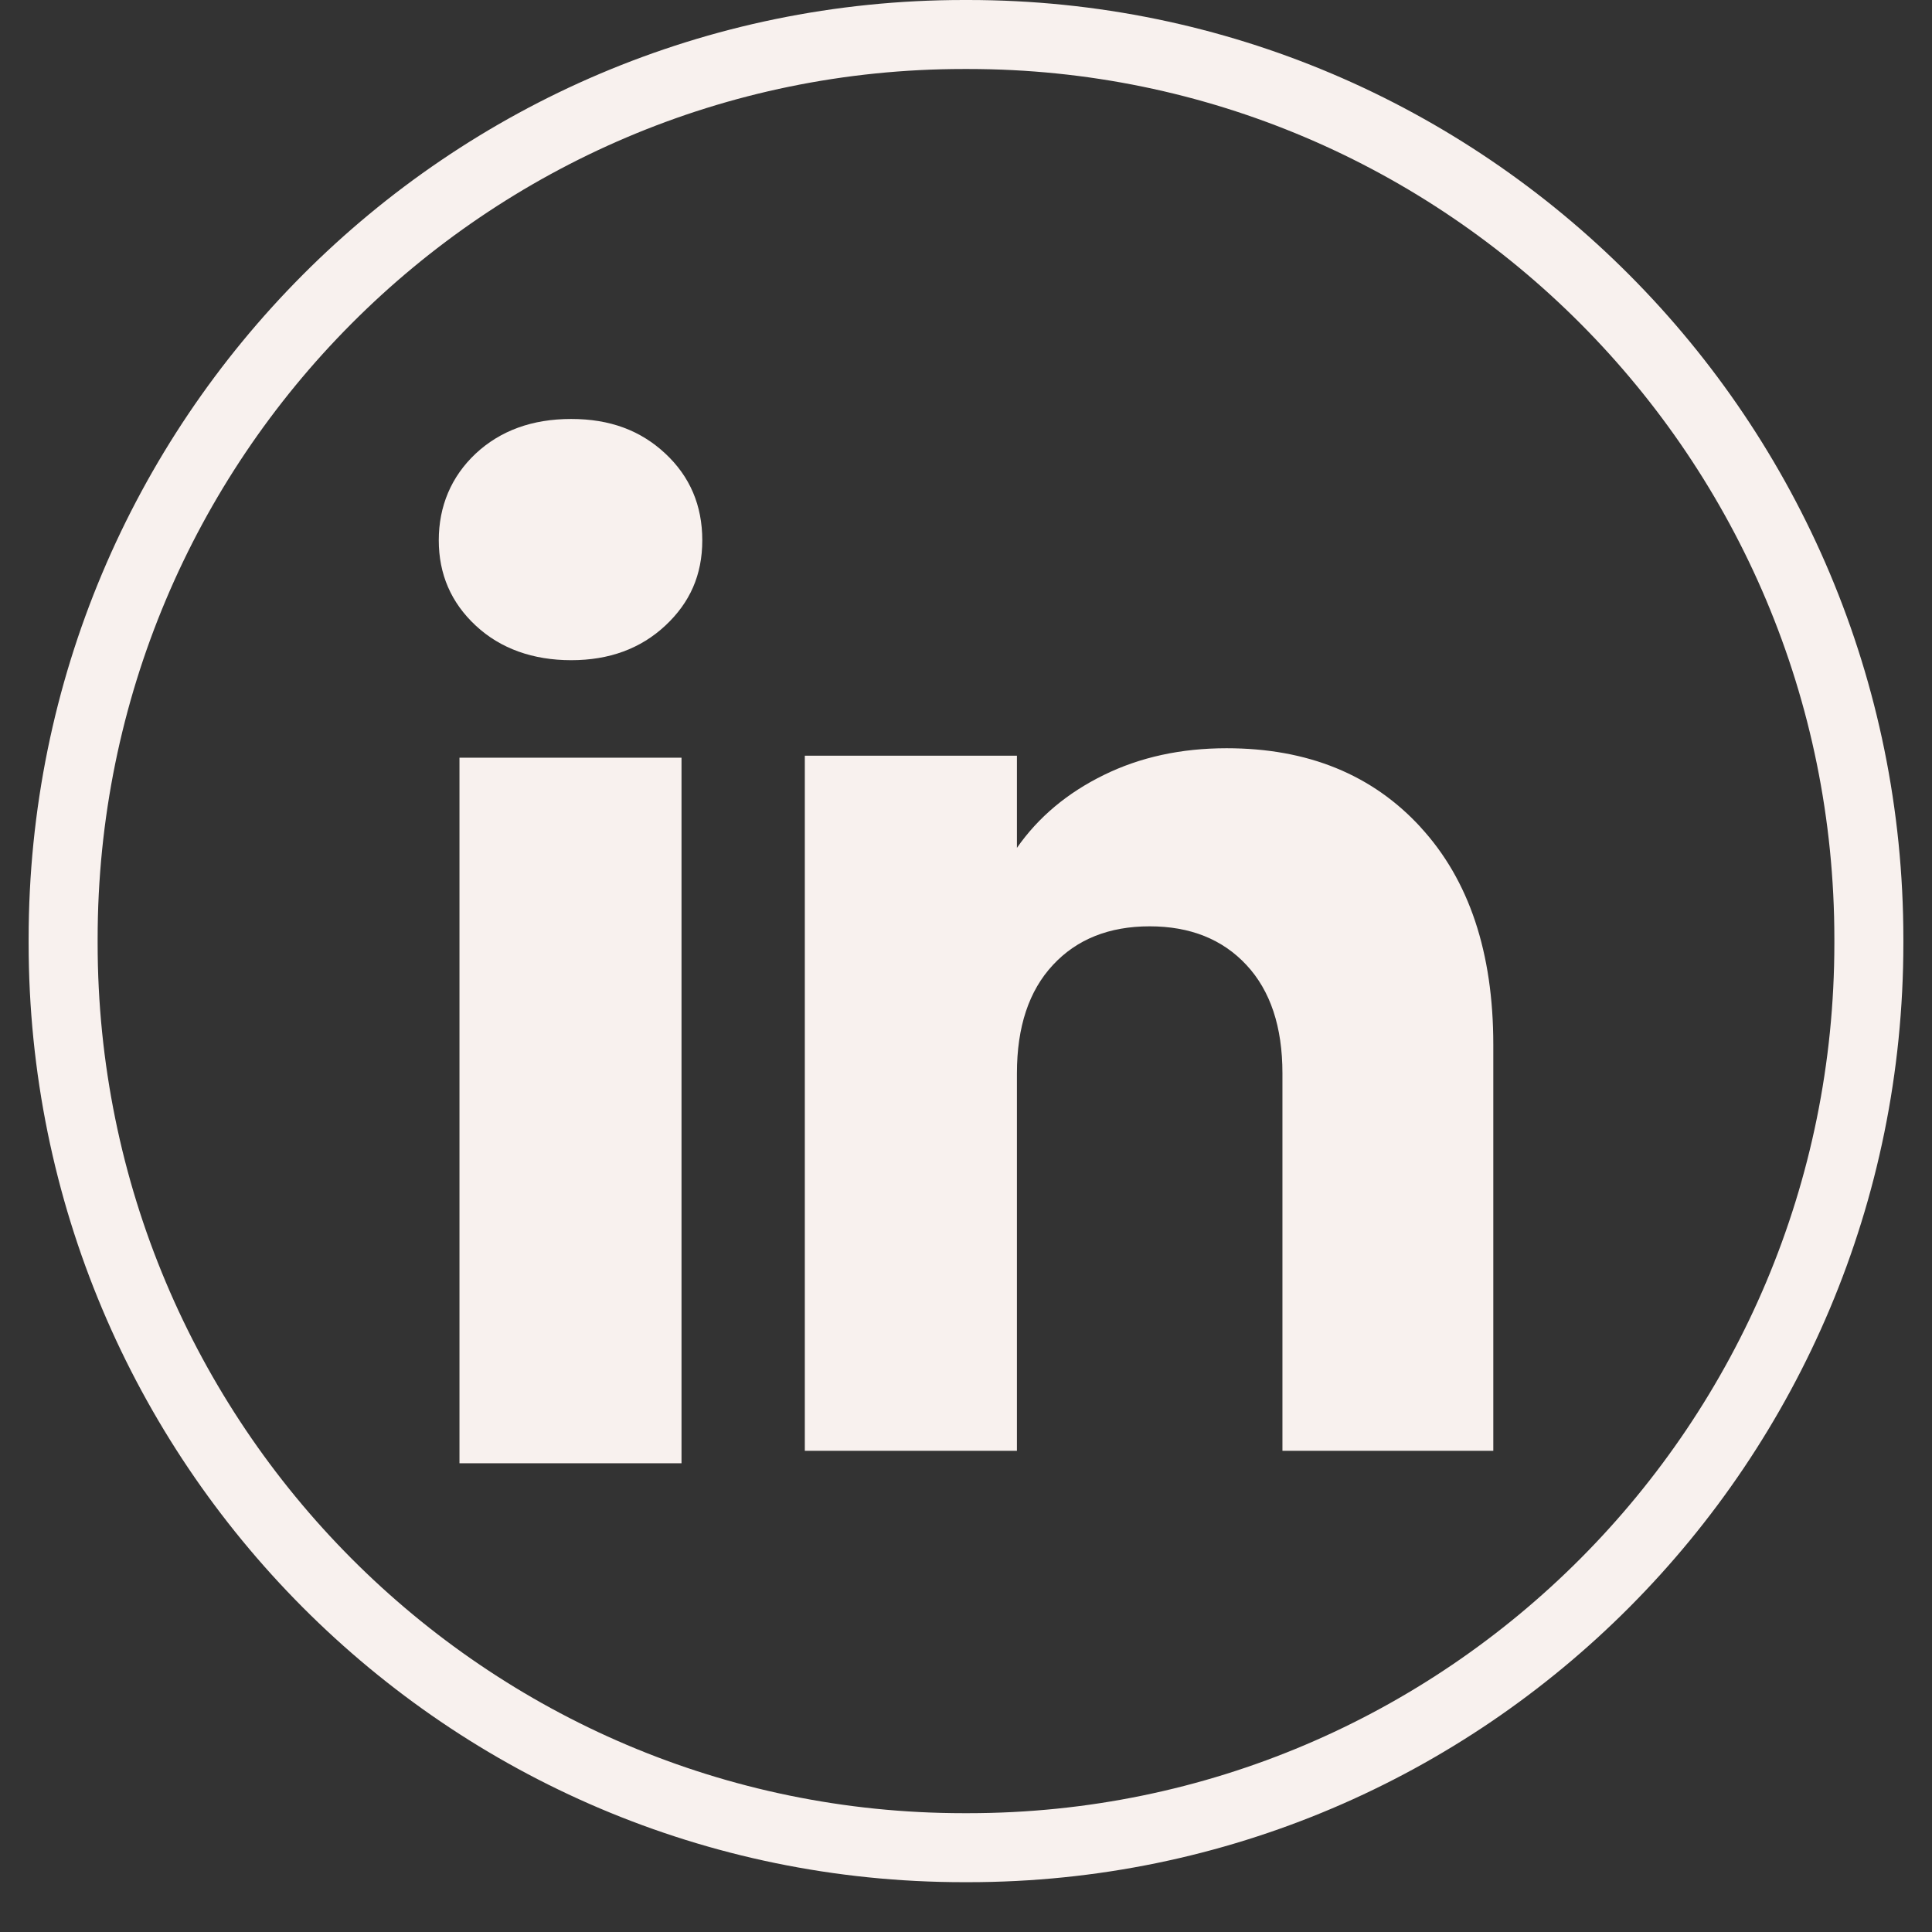
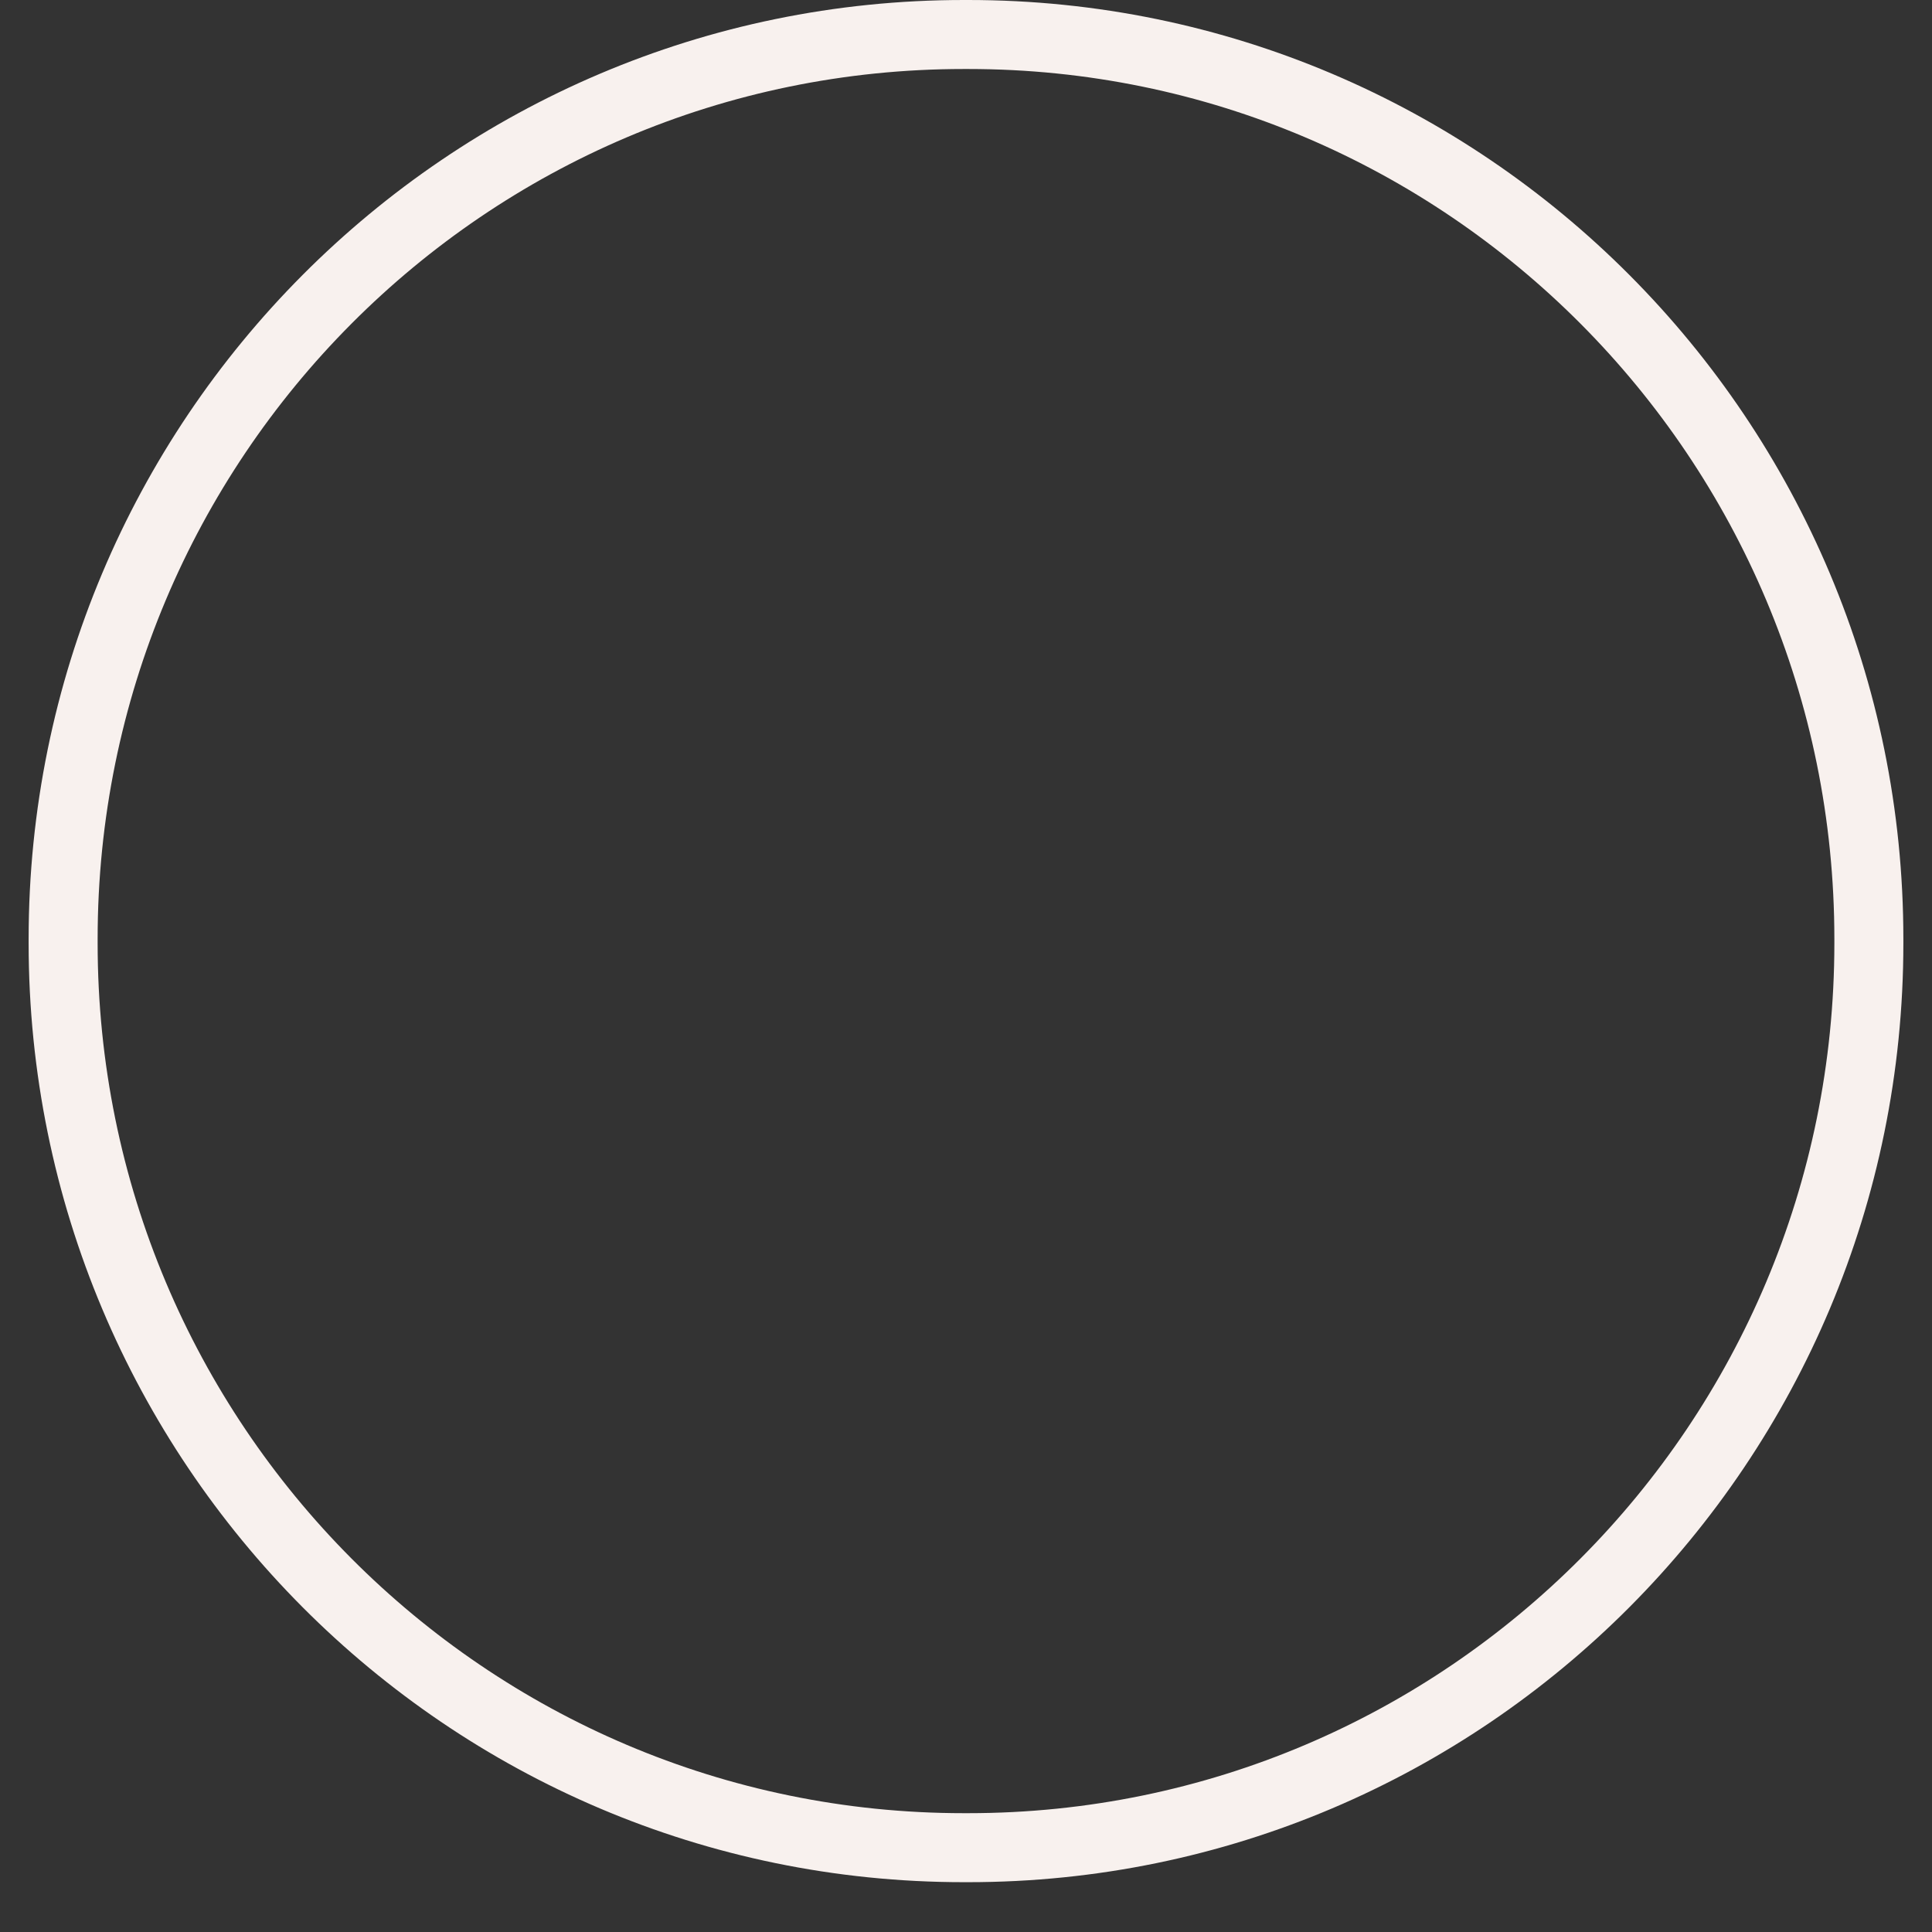
<svg xmlns="http://www.w3.org/2000/svg" fill="none" viewBox="0 0 28 28" height="28" width="28">
  <rect x="0" y="0" width="28" height="28" fill="#333333" stroke="none" />
  <path stroke="#F8F1EE" d="M13.969 0.5H14.031C21.239 0.5 27.085 6.367 27.085 13.608V13.67C27.085 20.911 21.239 26.778 14.031 26.778H13.969C6.761 26.778 0.915 20.911 0.915 13.67V13.608C0.915 6.367 6.761 0.5 13.969 0.5Z" />
-   <path fill="#F8F1EE" d="M6.895 9.067C6.537 8.734 6.359 8.321 6.359 7.83C6.359 7.339 6.538 6.908 6.895 6.573C7.253 6.24 7.714 6.072 8.278 6.072C8.843 6.072 9.285 6.24 9.642 6.573C10 6.907 10.178 7.326 10.178 7.83C10.178 8.333 9.999 8.734 9.642 9.067C9.284 9.401 8.83 9.568 8.278 9.568C7.726 9.568 7.253 9.401 6.895 9.067ZM9.877 10.981V21.207H6.659V10.981H9.877Z" />
-   <path fill="#F8F1EE" d="M20.59 11.991C21.292 12.755 21.642 13.805 21.642 15.141V21.026H18.586V15.555C18.586 14.882 18.412 14.358 18.064 13.985C17.717 13.612 17.248 13.425 16.662 13.425C16.076 13.425 15.607 13.611 15.26 13.985C14.912 14.358 14.738 14.882 14.738 15.555V21.026H11.664V10.952H14.738V12.288C15.049 11.842 15.469 11.491 15.997 11.232C16.524 10.973 17.117 10.844 17.777 10.844C18.951 10.844 19.89 11.226 20.59 11.99V11.991Z" />
</svg>